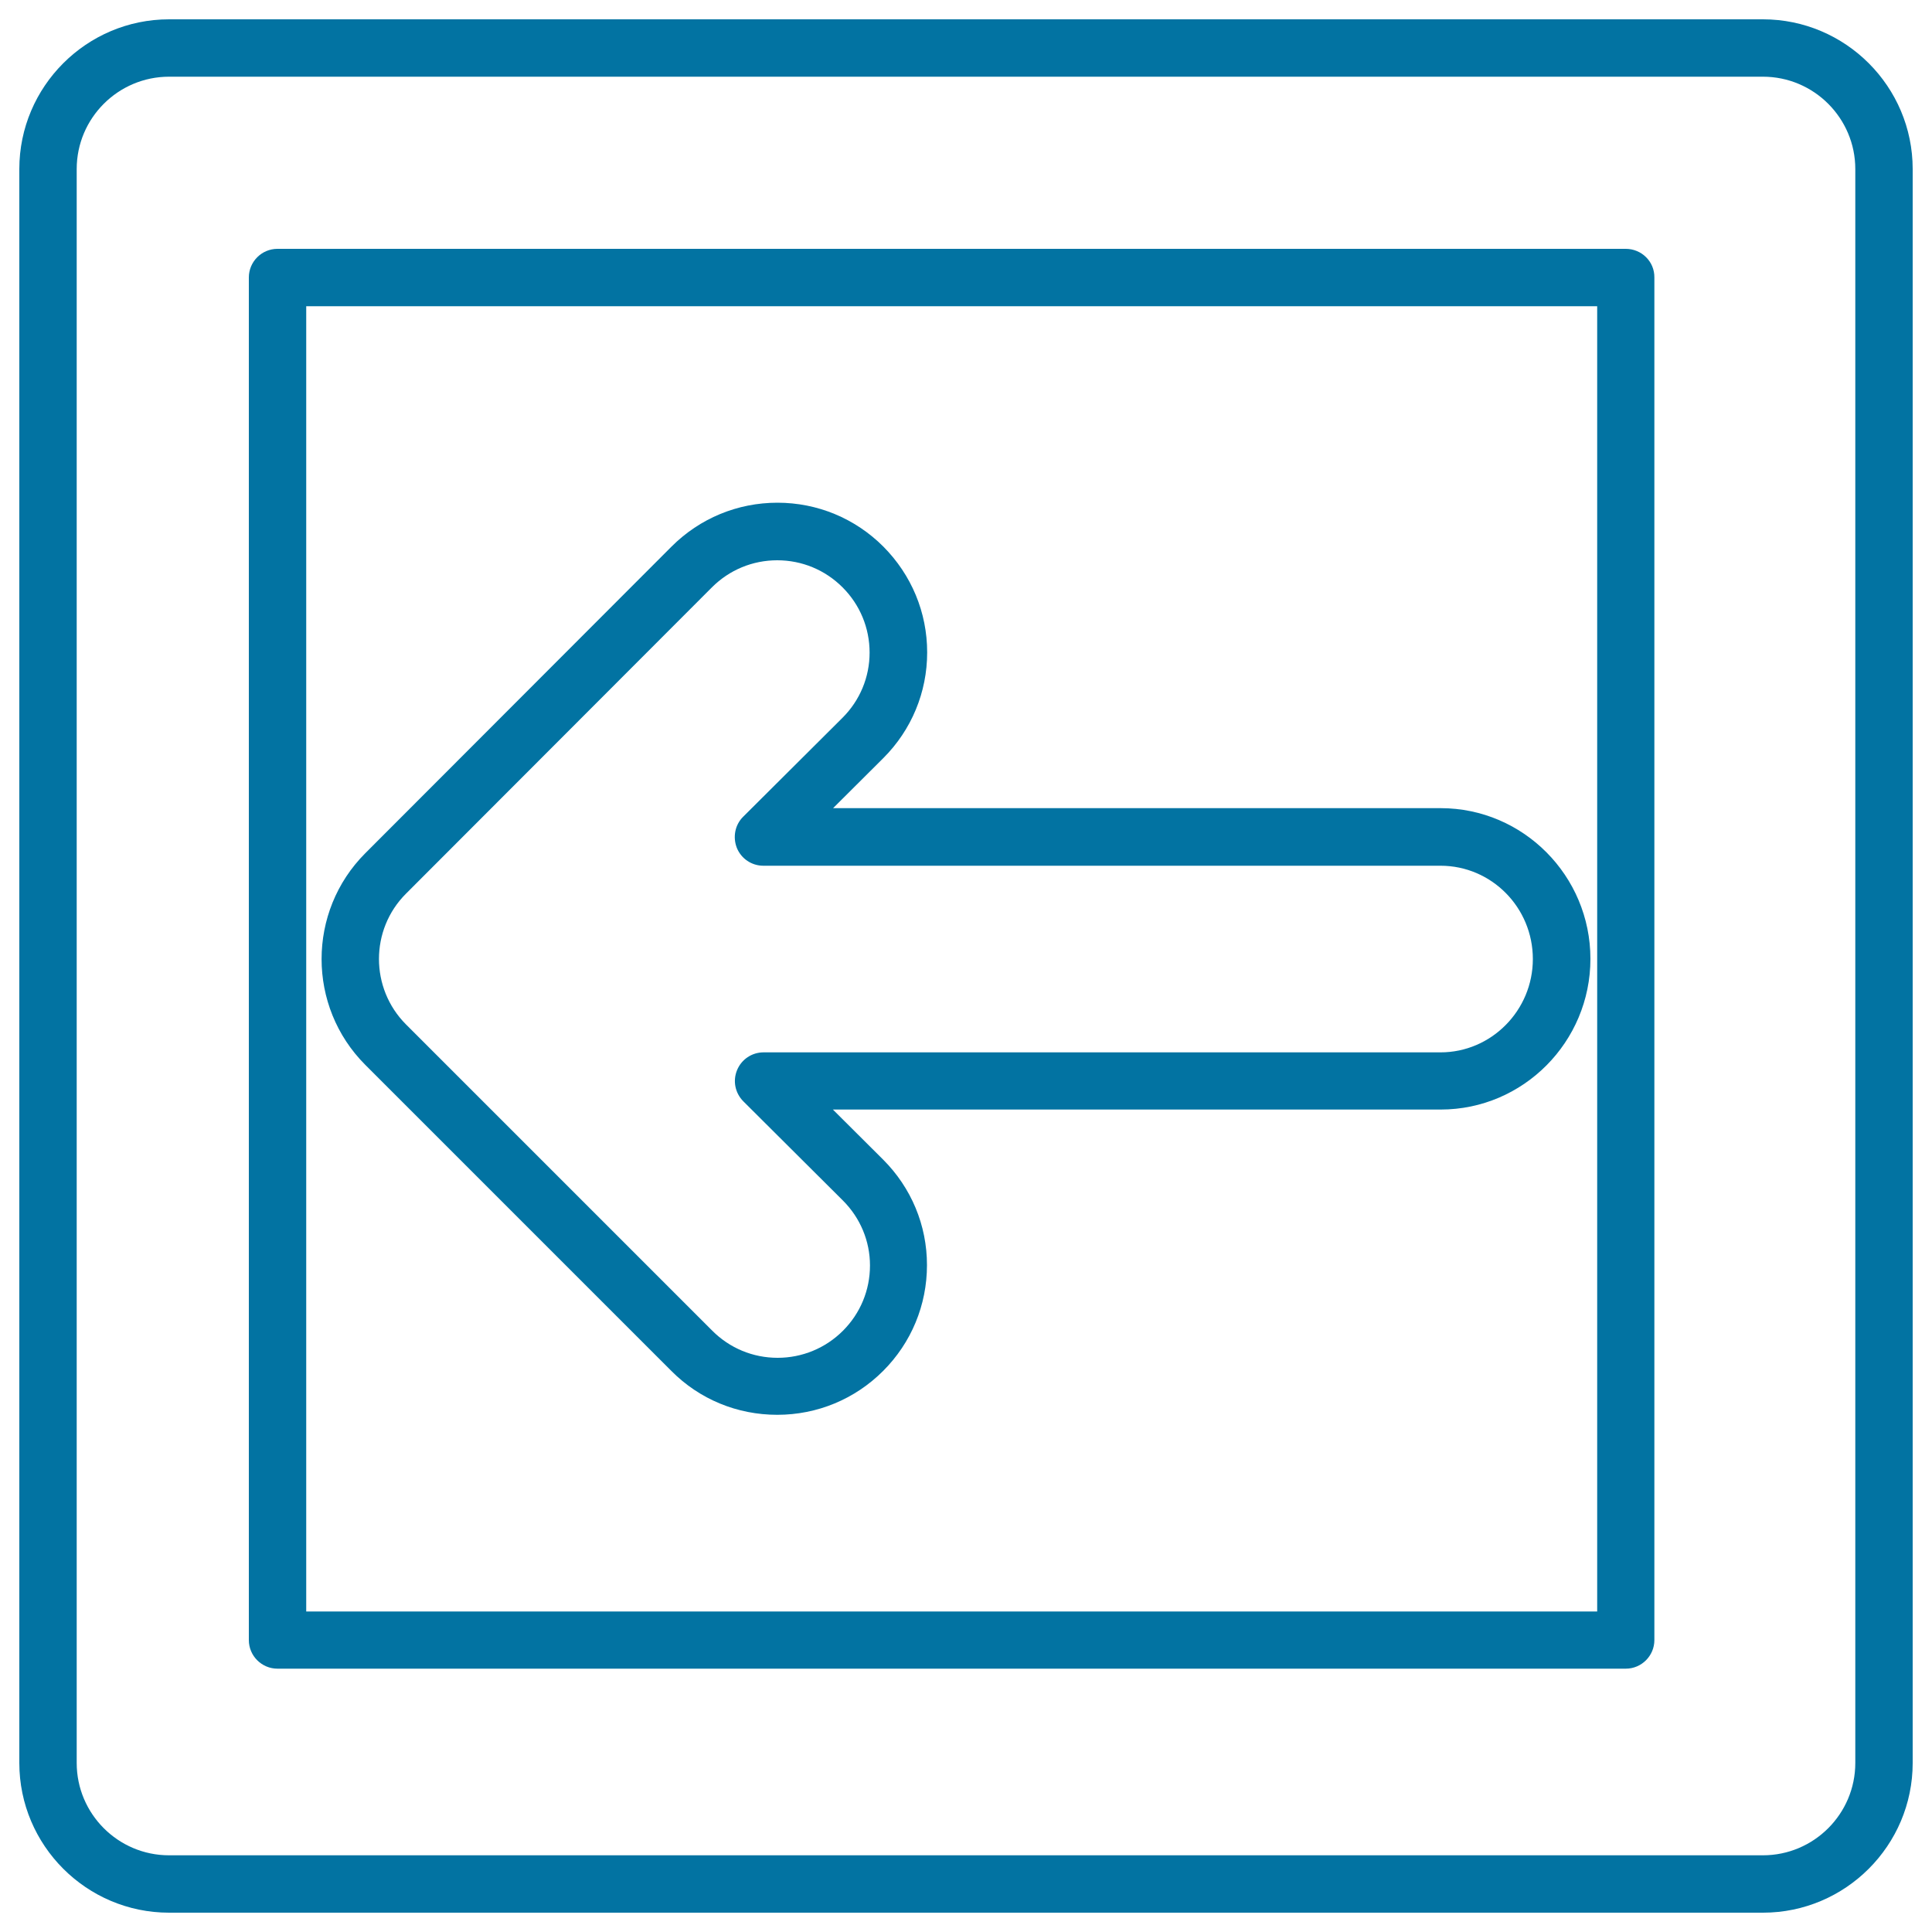
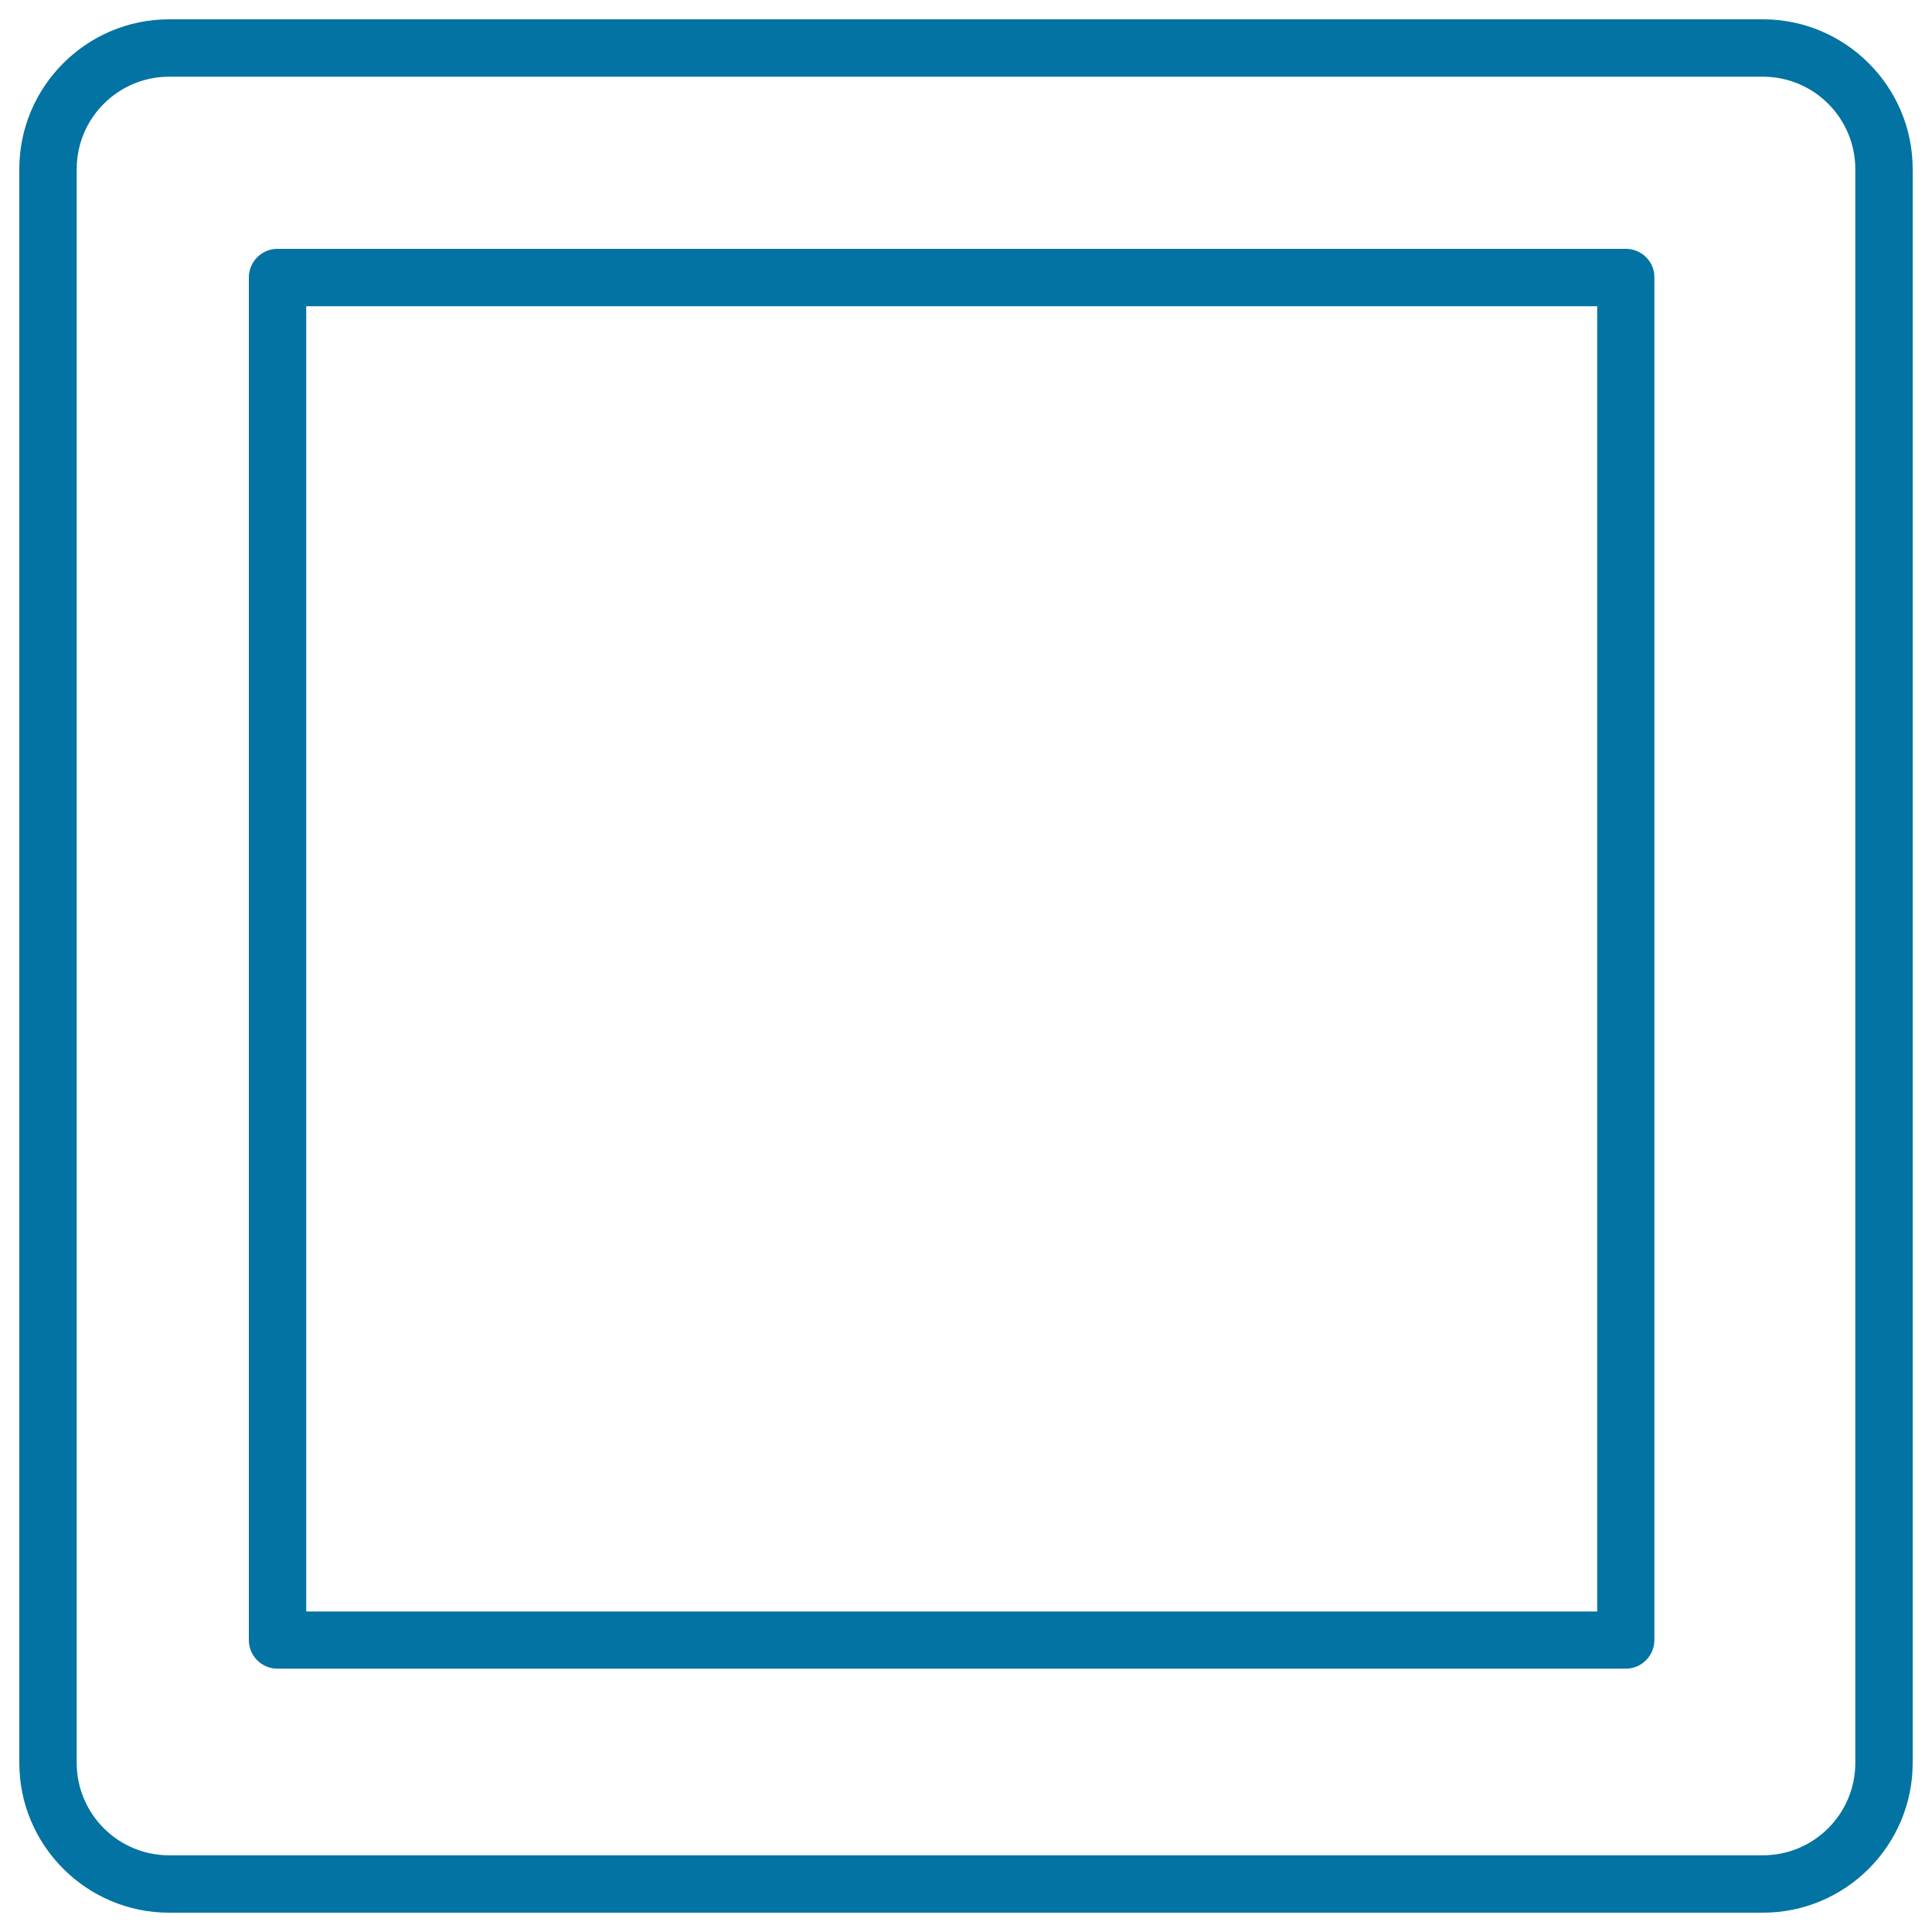
<svg xmlns="http://www.w3.org/2000/svg" viewBox="0 0 1000 1000" style="fill:#0273a2">
  <title>Left Arrow Square Button Outline SVG icon</title>
  <g>
    <g>
-       <path d="M347.5,709.6c14.6,14.7,34.1,22.7,54.8,22.7c20.7,0,40.2-8.1,54.8-22.7c14.6-14.6,22.7-34.1,22.7-54.8c0-20.6-8.1-40-22.7-54.6l-26-25.9h314.6c42.7,0,77.5-35,77.5-78c0-43-34.8-78-77.5-78H431.2l26-25.9c14.6-14.6,22.7-34.1,22.7-54.7c0-20.7-8.1-40.1-22.7-54.8c-14.6-14.6-34.1-22.7-54.8-22.7c-20.7,0-40.2,8.1-54.8,22.7L189.1,441.6c-30.2,30.2-30.2,79.4,0,109.6L347.5,709.6z M210.1,462.6L368.5,304c9-9,21-14,33.8-14c12.8,0,24.8,5,33.8,14c9,9,14,21,14,33.8c0,12.7-5,24.7-14,33.7l-51.4,51.2c-4.3,4.2-5.5,10.6-3.3,16.2c2.3,5.6,7.7,9.2,13.7,9.2h350.5c26.4,0,47.8,21.6,47.8,48.3c0,26.6-21.5,48.3-47.8,48.3H395.2c-6,0-11.4,3.6-13.7,9.2c-2.3,5.6-1,11.9,3.3,16.2l51.5,51.3c9,9,14,21,14,33.6c0,12.8-5,24.8-14,33.8c-9,9-21.1,14-33.8,14c-12.8,0-24.8-5-33.8-14L210.1,530.2C191.5,511.5,191.5,481.2,210.1,462.6z" />
      <path d="M841.5,128.8H143.6c-8.2,0-14.8,6.7-14.8,14.8v705.3c0,8.2,6.7,14.8,14.8,14.8h697.9c8.2,0,14.8-6.7,14.8-14.8V143.6C856.4,135.4,849.7,128.8,841.5,128.8z M826.7,834.1H158.5V158.5h668.2V834.1z" />
      <path d="M912.5,10h-825C44.8,10,10,44.8,10,87.5v825c0,42.7,34.8,77.5,77.5,77.5h825c42.7,0,77.5-34.8,77.5-77.5v-825C990,44.8,955.2,10,912.5,10z M960.3,912.5c0,26.4-21.5,47.8-47.8,47.8h-825c-26.4,0-47.8-21.5-47.8-47.8v-825c0-26.4,21.5-47.8,47.8-47.8h825c26.4,0,47.8,21.5,47.8,47.8V912.5L960.3,912.5z" />
    </g>
  </g>
</svg>